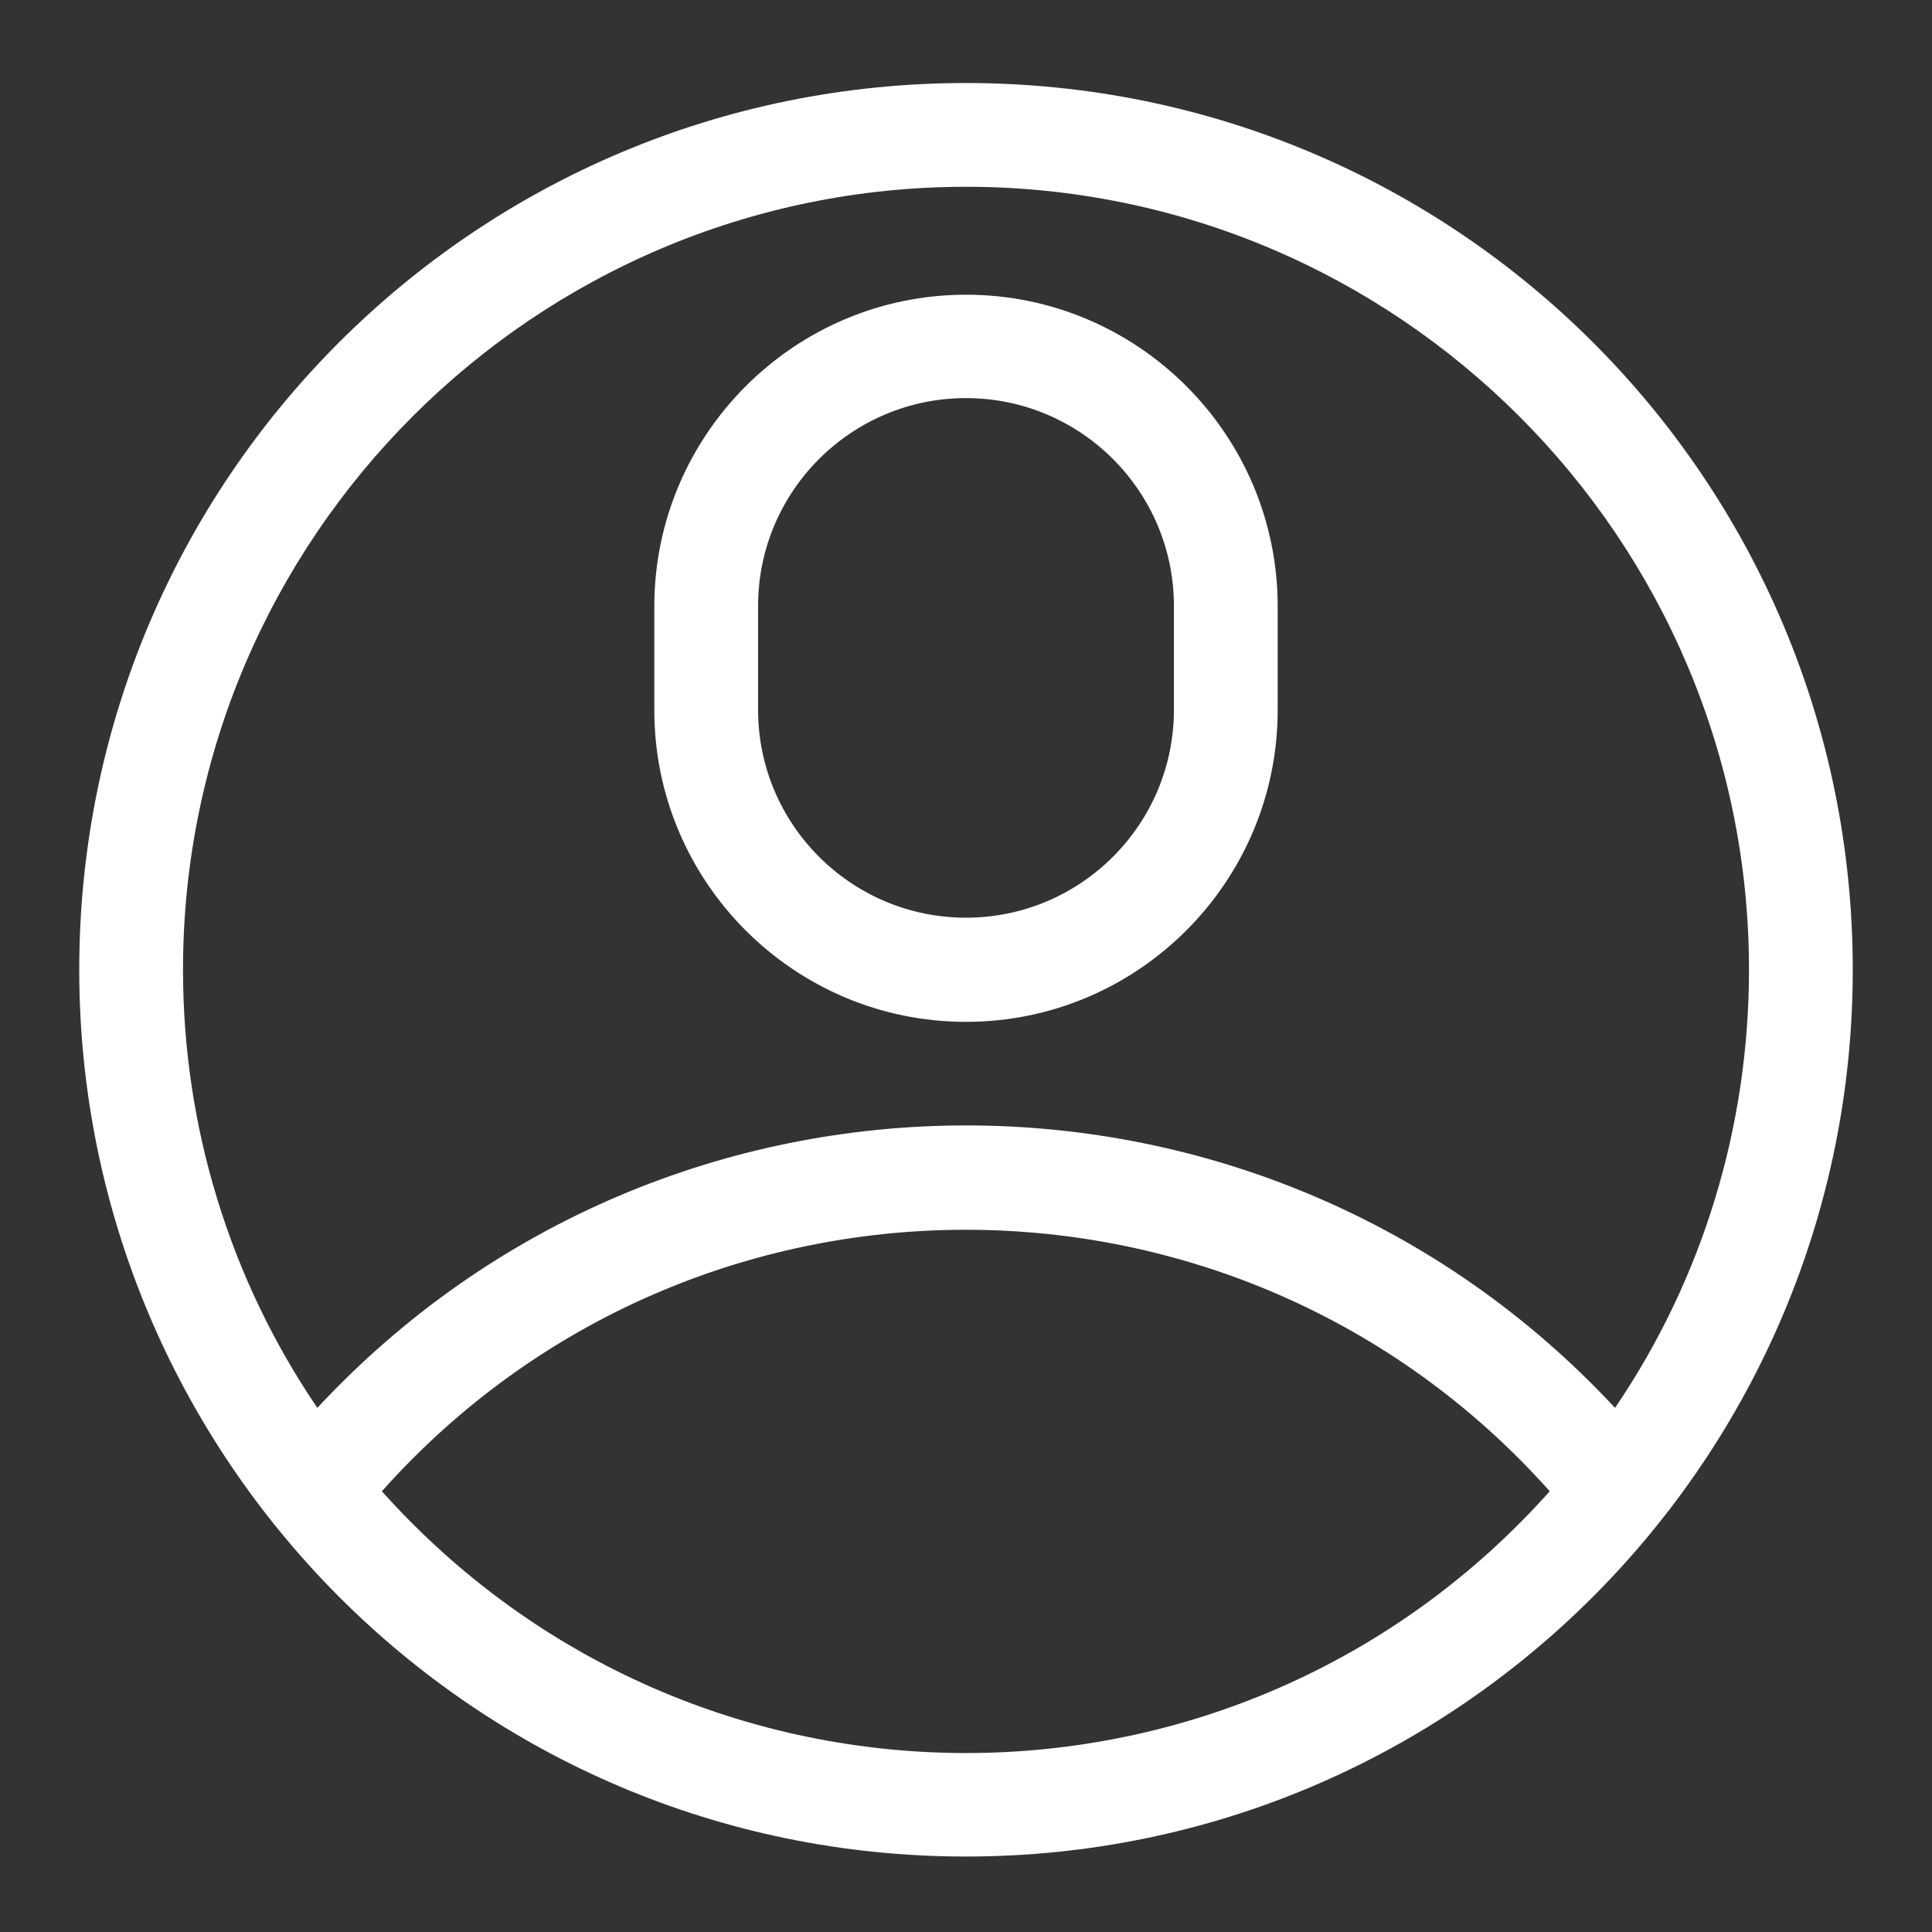
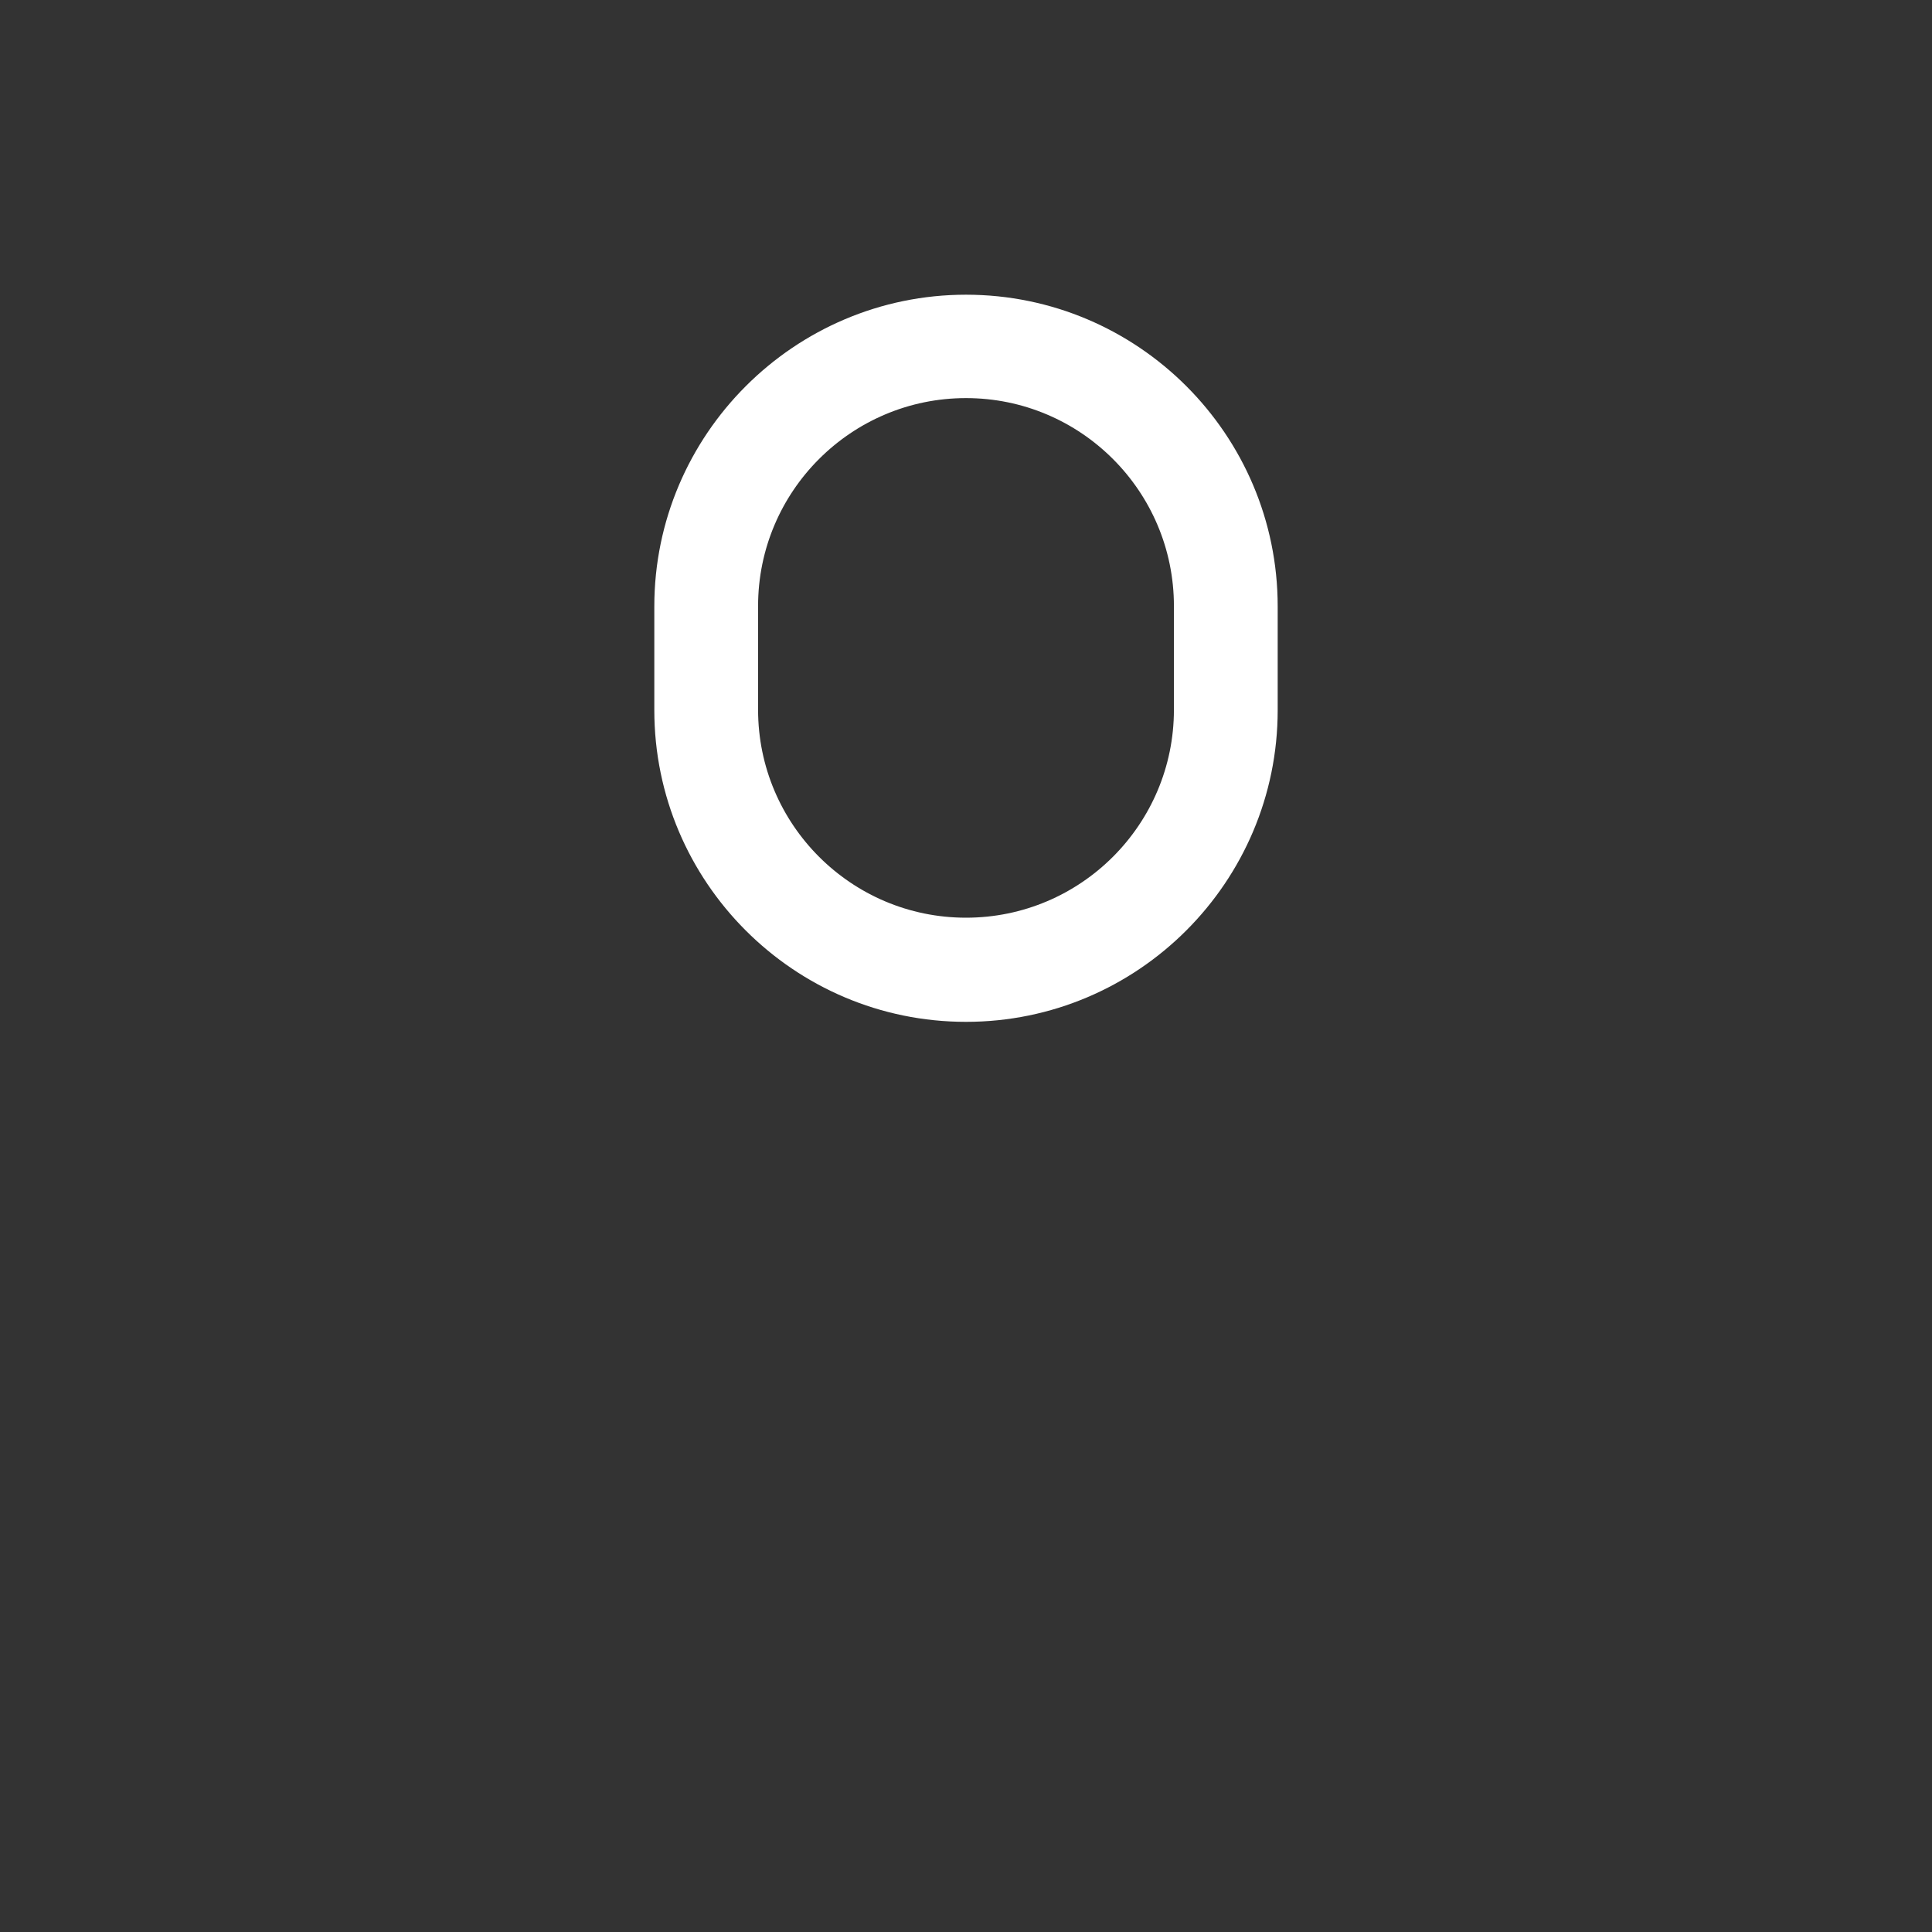
<svg xmlns="http://www.w3.org/2000/svg" version="1.1" id="Layer_1" x="0px" y="0px" viewBox="0 0 512 512" style="enable-background:new 0 0 512 512;" xml:space="preserve">
  <rect x="0" y="0" width="512" height="512" fill="#333333" stroke="none" />
  <style type="text/css">
	.st0{fill:#FFFFFF;}
</style>
-   <path class="st0" d="M491,257c0-129.9-105.1-235-235-235C126.1,22,21,127.1,21,257c0,128.7,104.2,235,235,235  C386.2,492,491,386.3,491,257z M256,49.5c114.4,0,207.5,93.1,207.5,207.5c0,41.8-12.4,82.1-35.5,116.1c-92.7-99.7-251-99.9-343.9,0  C61,339.1,48.5,298.8,48.5,257C48.5,142.6,141.6,49.5,256,49.5z M101.2,395.2c82.4-92.4,227.1-92.4,309.5,0  C328.1,487.7,184,487.7,101.2,395.2z" />
  <path class="st0" d="M256,270.8c45.6,0,82.6-37.1,82.6-82.6v-27.5c0-45.6-37.1-82.6-82.6-82.6s-82.6,37.1-82.6,82.6v27.5  C173.4,233.7,210.4,270.8,256,270.8z M200.9,160.6c0-30.4,24.7-55.1,55.1-55.1s55.1,24.7,55.1,55.1v27.5c0,30.4-24.7,55.1-55.1,55.1  s-55.1-24.7-55.1-55.1V160.6z" />
</svg>